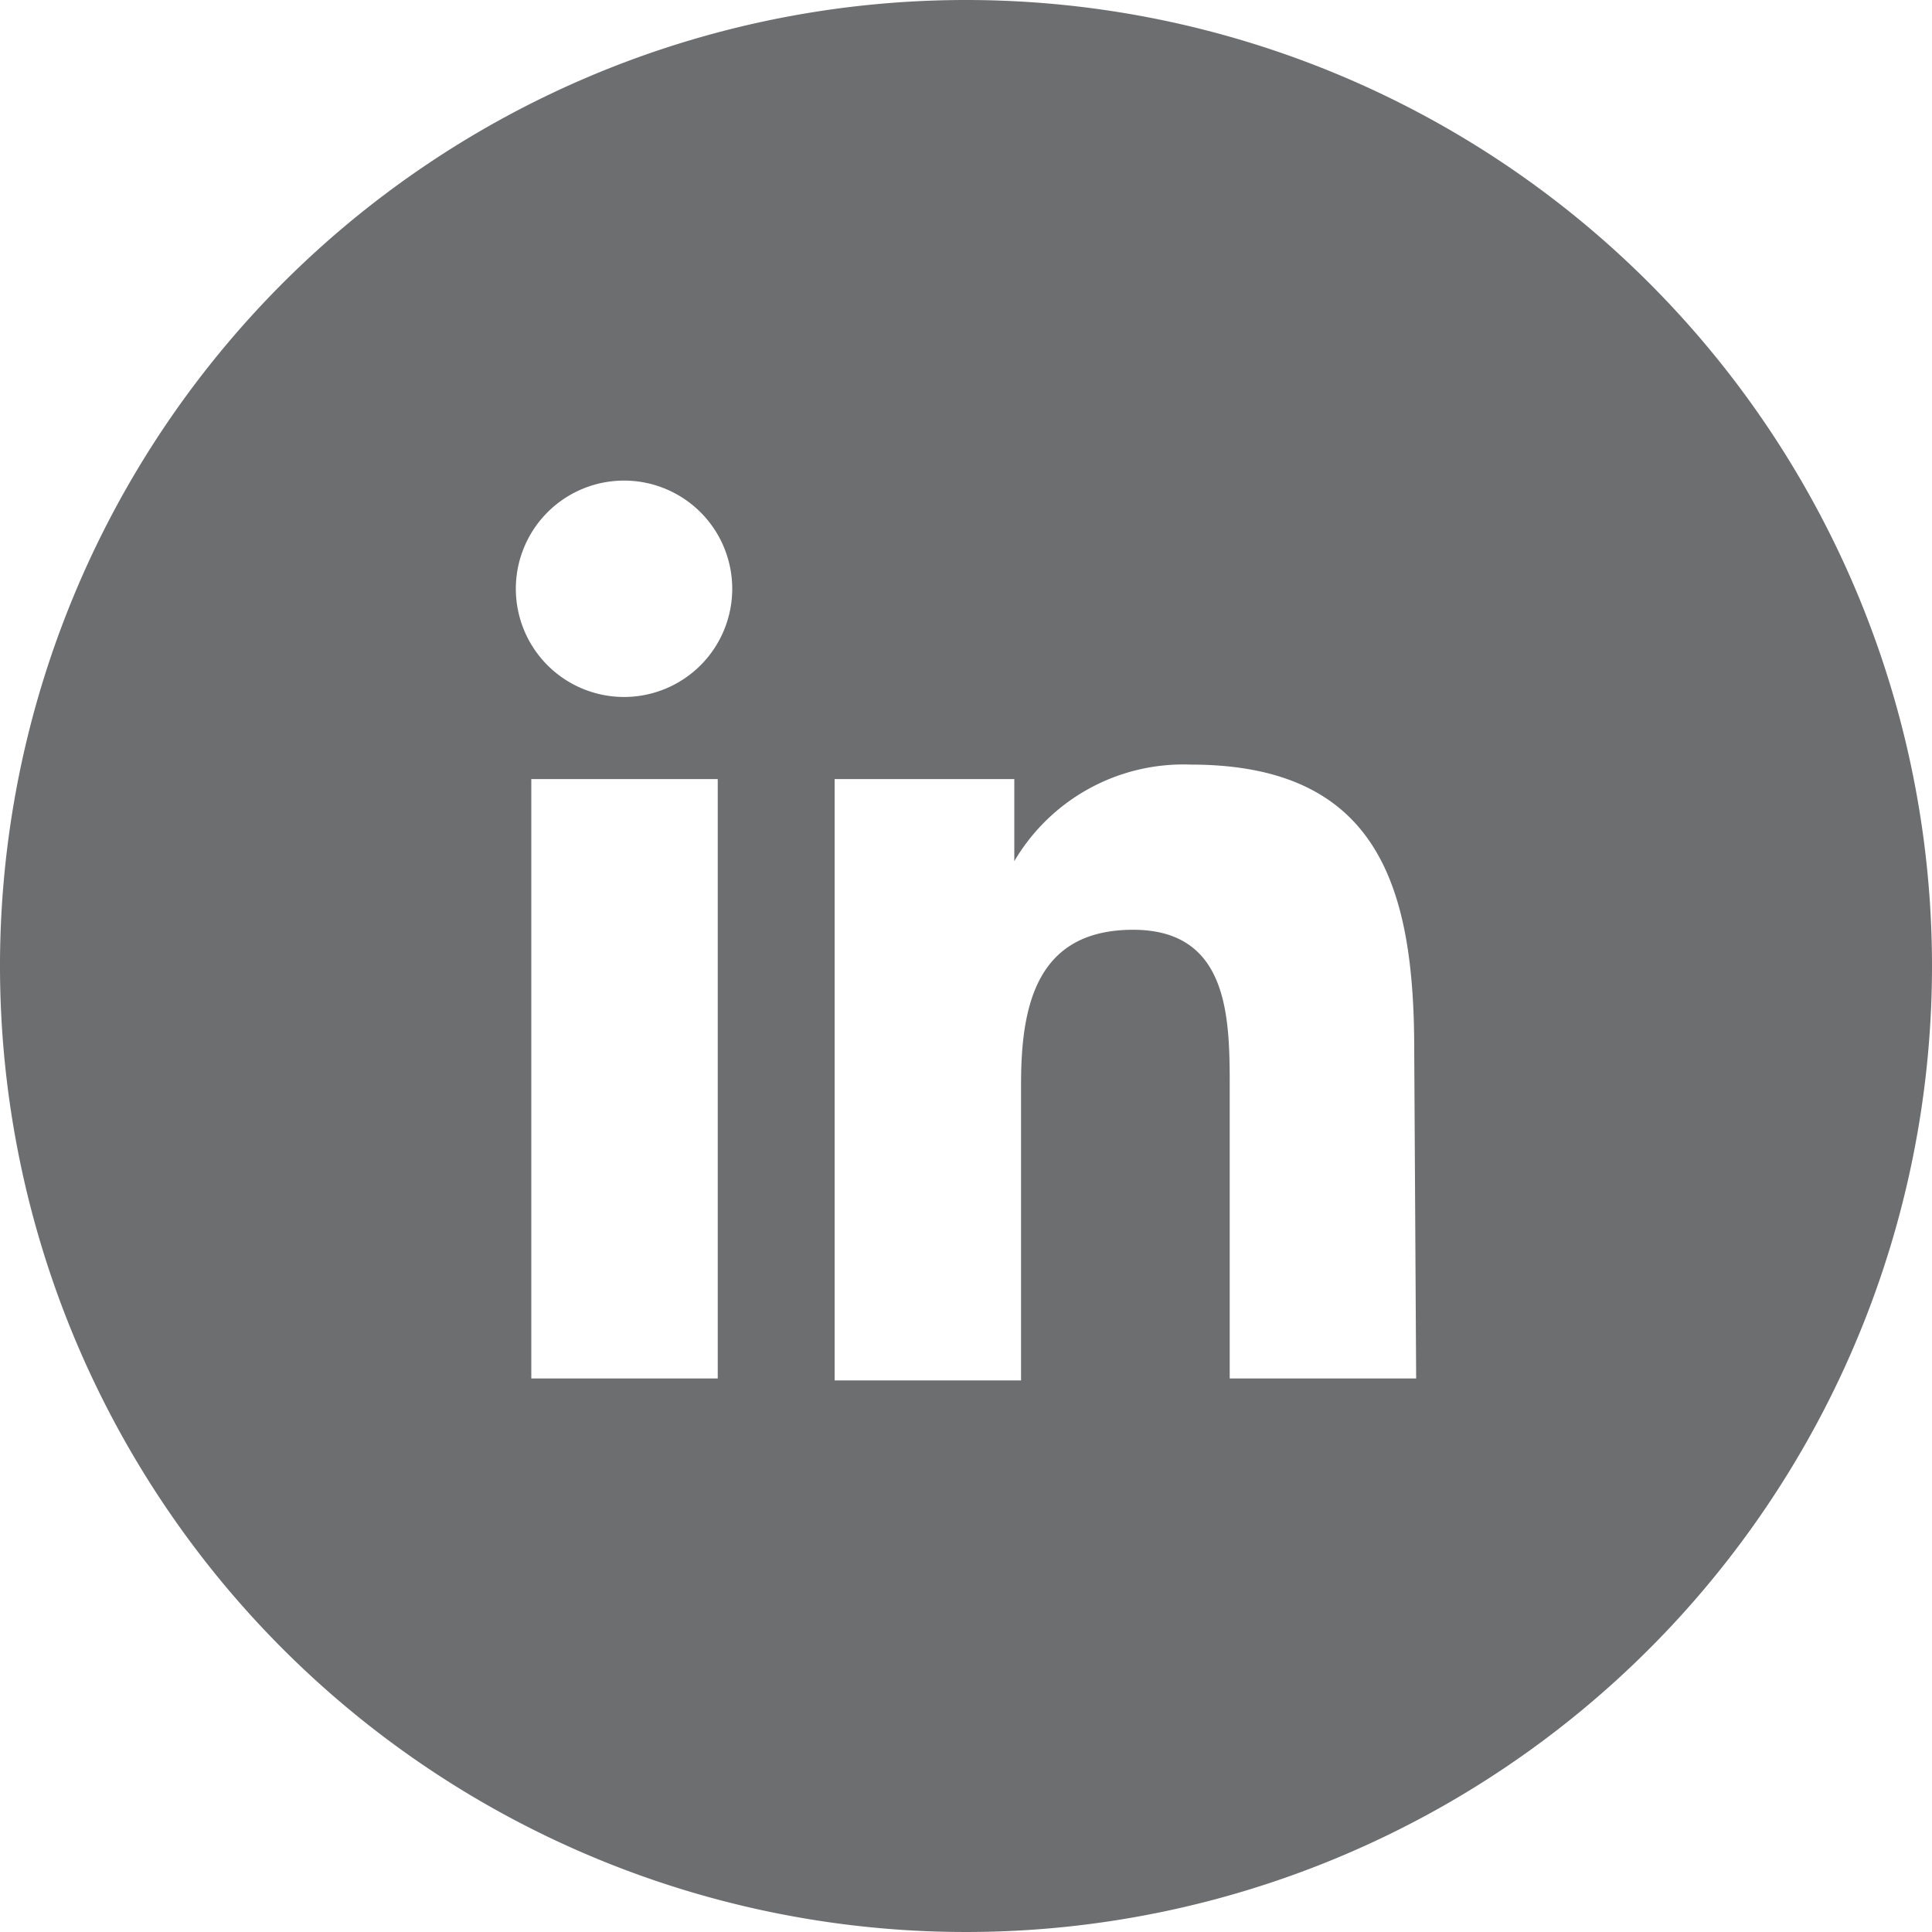
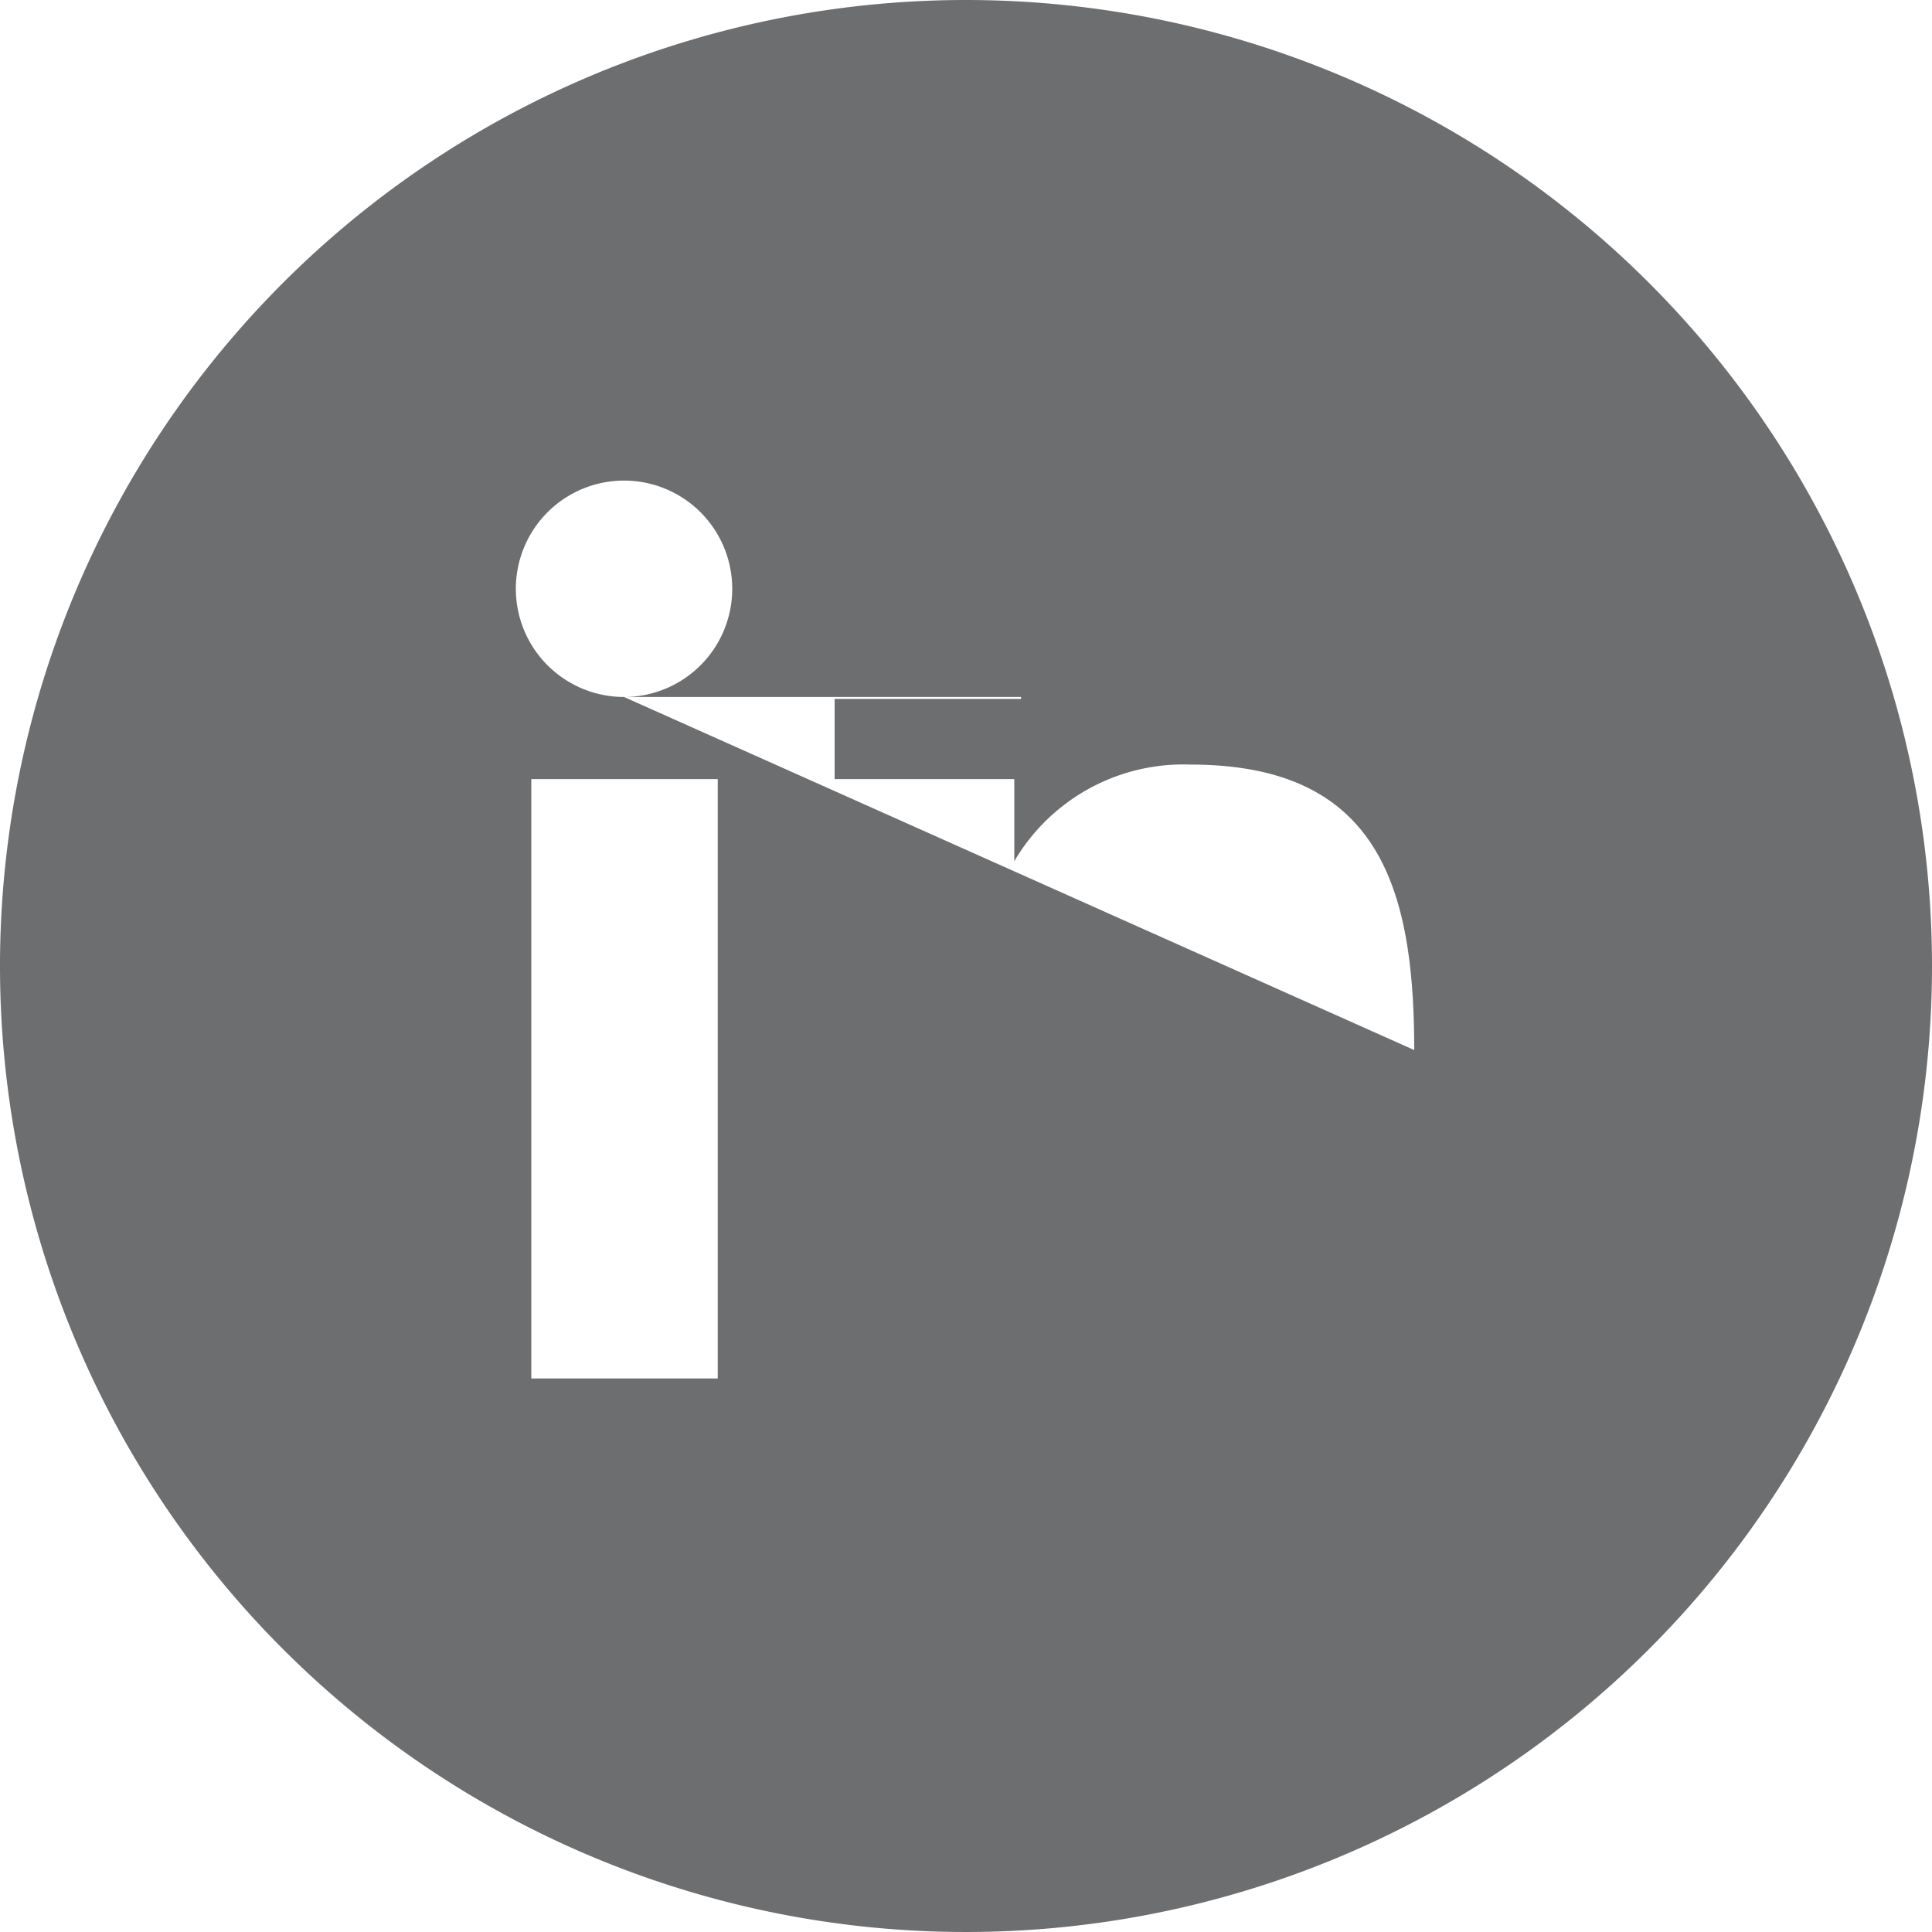
<svg xmlns="http://www.w3.org/2000/svg" viewBox="0 0 40 40">
  <defs>
    <style>.cls-1{fill:#6d6e70;}</style>
  </defs>
  <title>Asset 4</title>
  <g id="Layer_2" data-name="Layer 2">
    <g id="Layer_1-2" data-name="Layer 1">
-       <path class="cls-1" d="M20,0A20,20,0,1,0,40,20,20,20,0,0,0,20,0ZM14.86,28.54H11V16.13h3.86ZM12.92,14.43a2.24,2.24,0,1,1,2.24-2.24A2.24,2.24,0,0,1,12.92,14.43ZM29.32,28.54H25.46v-6c0-1.44,0-3.29-2-3.29s-2.32,1.57-2.32,3.19v6.14H17.28V16.13H21v1.7H21a4.06,4.06,0,0,1,3.65-2c3.91,0,4.63,2.57,4.63,5.91Z" />
+       <path class="cls-1" d="M20,0A20,20,0,1,0,40,20,20,20,0,0,0,20,0ZM14.86,28.54H11V16.13h3.86ZM12.92,14.43a2.24,2.24,0,1,1,2.24-2.24A2.24,2.24,0,0,1,12.92,14.43ZH25.46v-6c0-1.44,0-3.29-2-3.29s-2.32,1.57-2.32,3.19v6.14H17.28V16.13H21v1.7H21a4.06,4.06,0,0,1,3.65-2c3.91,0,4.63,2.57,4.63,5.91Z" />
    </g>
  </g>
</svg>